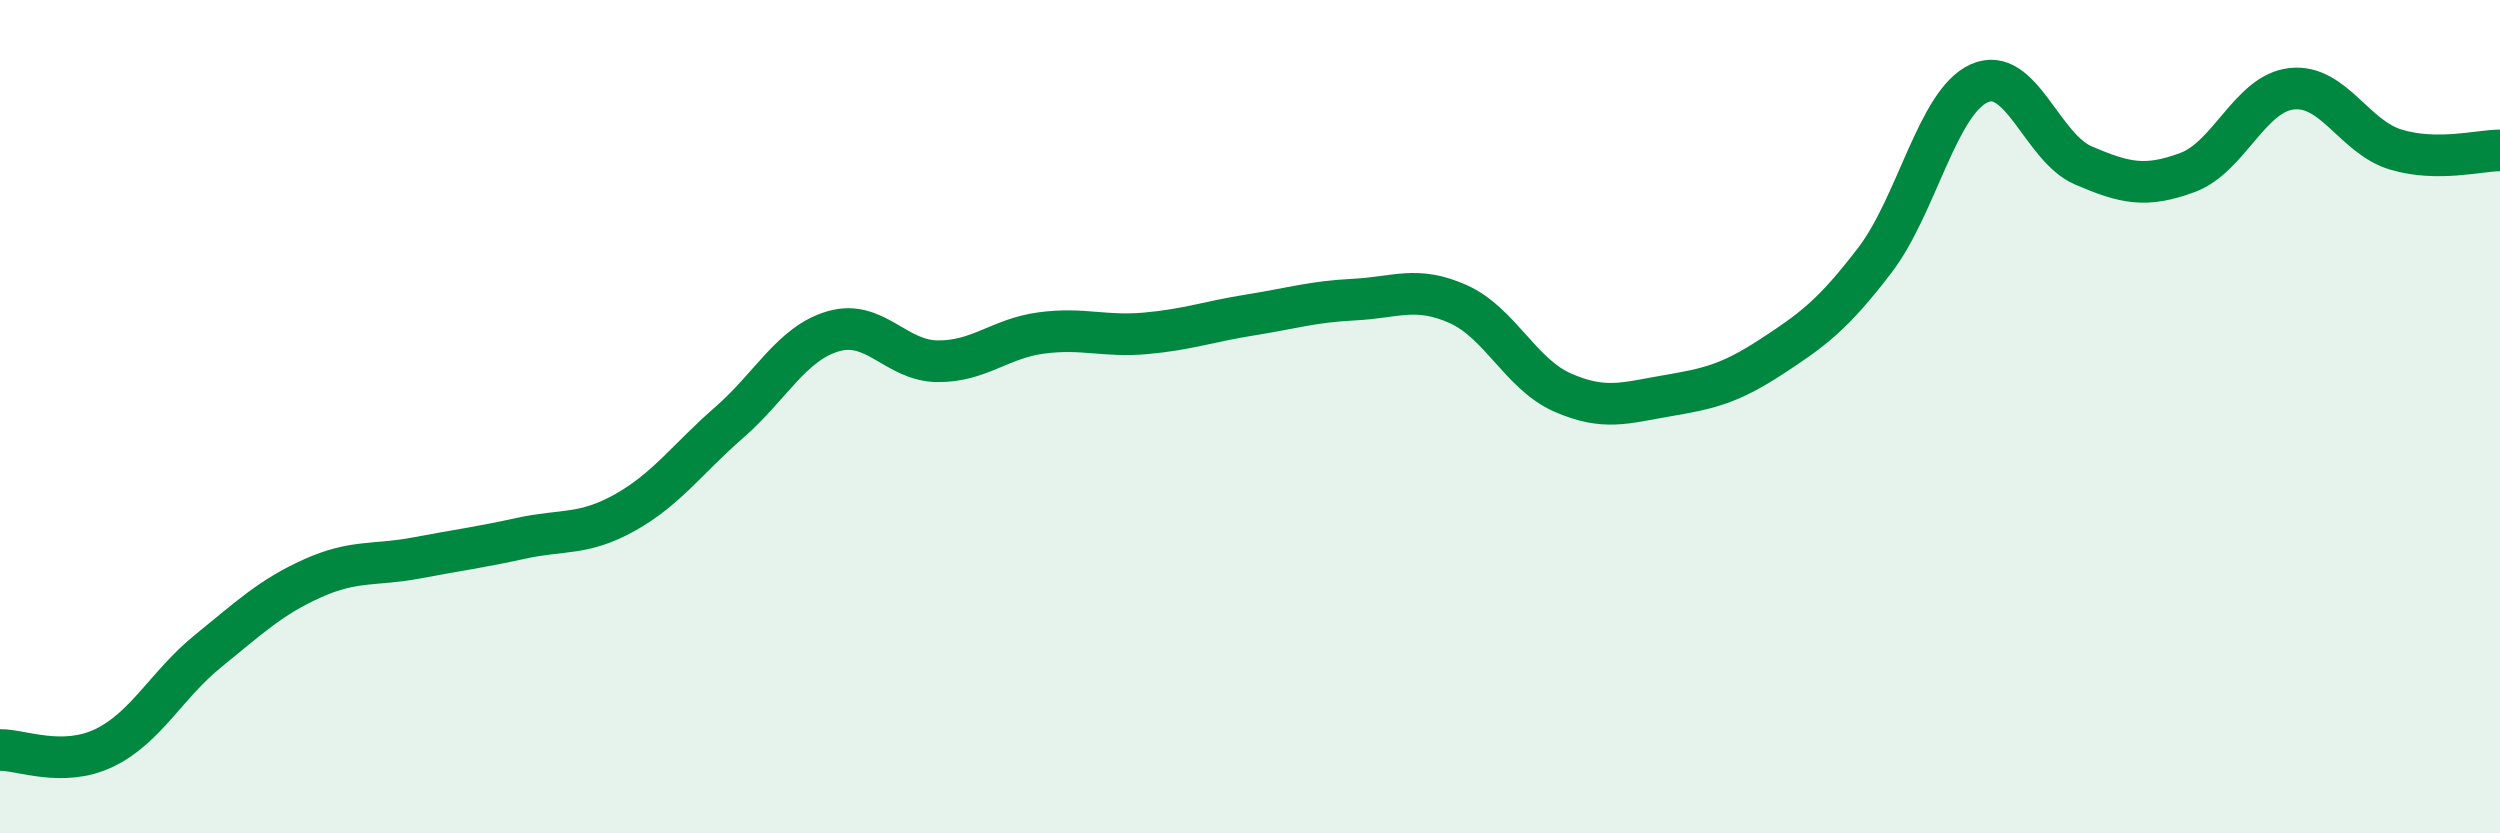
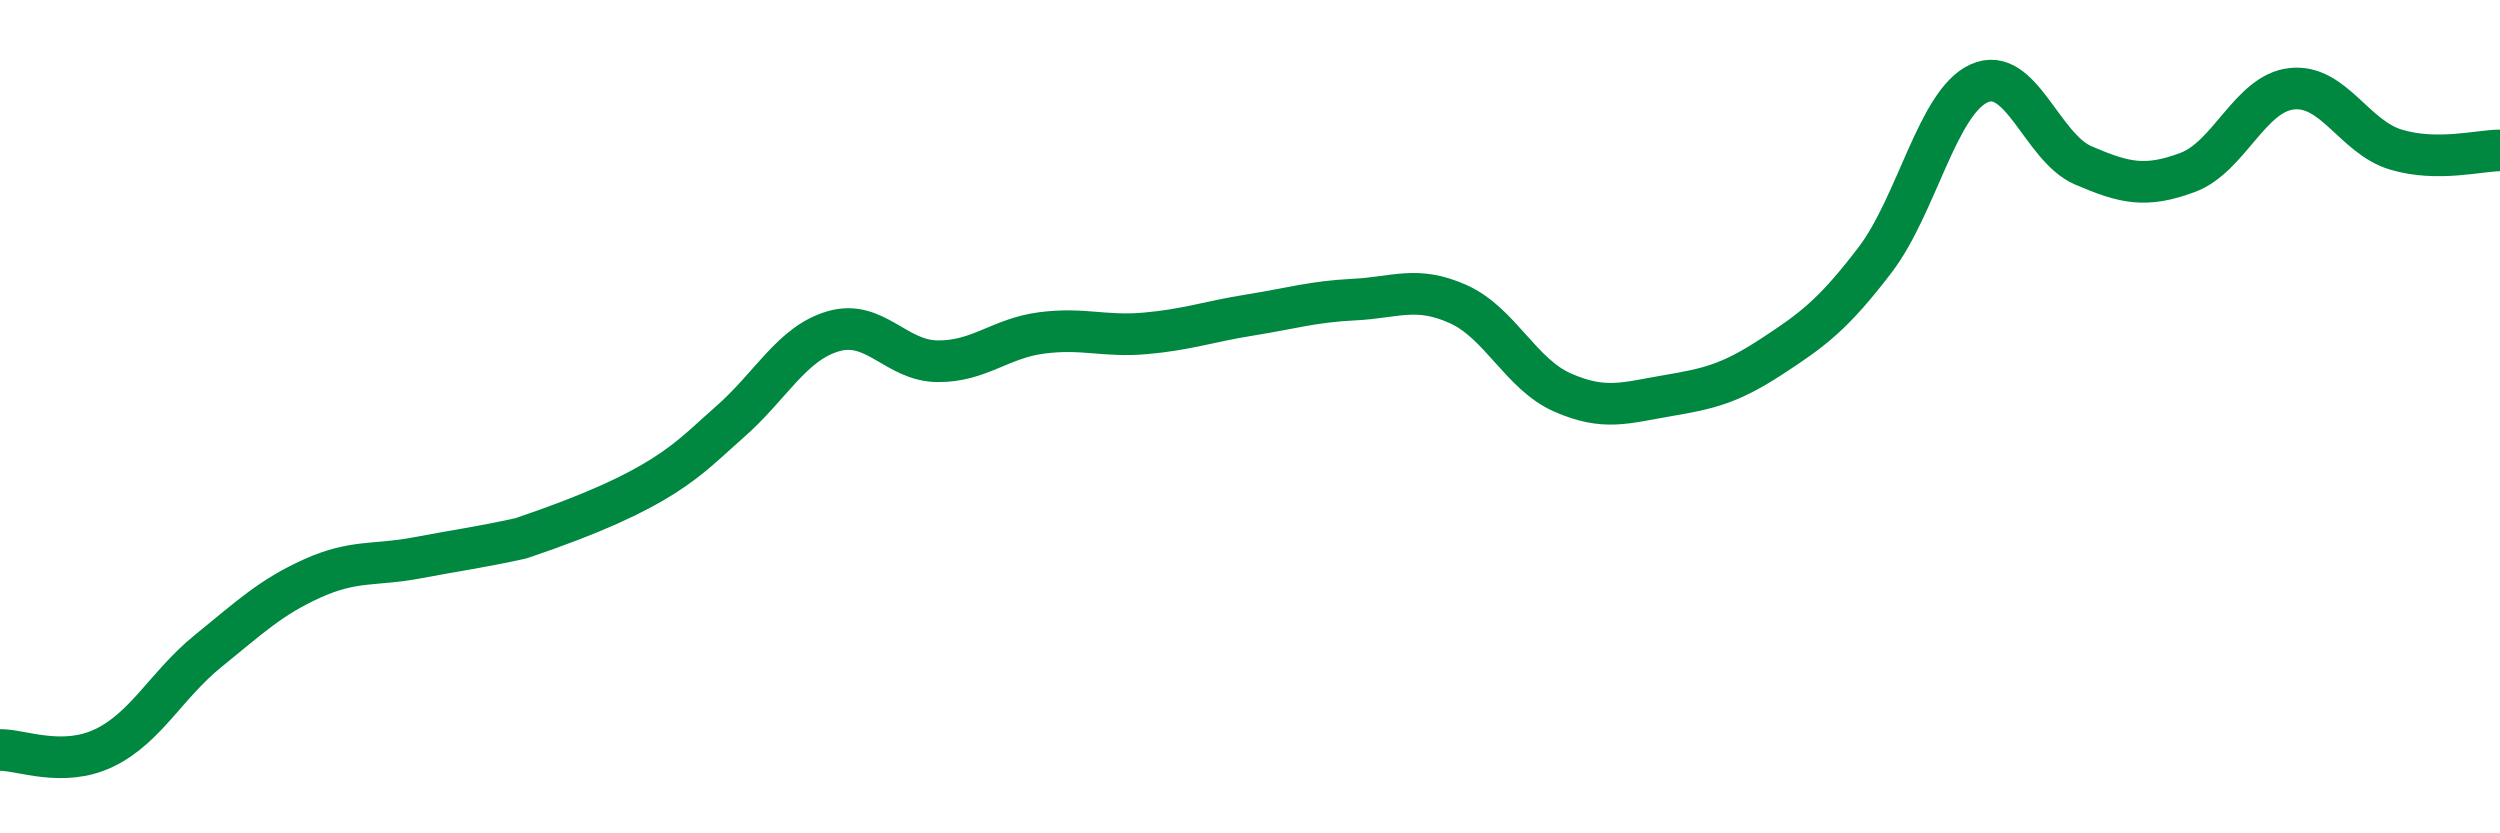
<svg xmlns="http://www.w3.org/2000/svg" width="60" height="20" viewBox="0 0 60 20">
-   <path d="M 0,18 C 0.5,17.99 1.5,18.43 2.5,17.95 C 3.5,17.47 4,16.43 5,15.62 C 6,14.81 6.5,14.33 7.5,13.88 C 8.5,13.43 9,13.58 10,13.39 C 11,13.2 11.5,13.14 12.5,12.92 C 13.5,12.7 14,12.86 15,12.3 C 16,11.74 16.5,11.01 17.5,10.14 C 18.5,9.27 19,8.24 20,7.95 C 21,7.66 21.5,8.66 22.5,8.67 C 23.5,8.68 24,8.12 25,7.99 C 26,7.86 26.5,8.09 27.5,8 C 28.5,7.91 29,7.72 30,7.56 C 31,7.4 31.5,7.24 32.5,7.19 C 33.5,7.14 34,6.85 35,7.3 C 36,7.75 36.5,8.98 37.5,9.42 C 38.5,9.86 39,9.67 40,9.5 C 41,9.33 41.5,9.22 42.5,8.57 C 43.5,7.92 44,7.55 45,6.24 C 46,4.93 46.5,2.45 47.5,2 C 48.5,1.55 49,3.54 50,3.97 C 51,4.4 51.5,4.51 52.5,4.14 C 53.5,3.77 54,2.24 55,2.13 C 56,2.02 56.5,3.29 57.5,3.59 C 58.5,3.89 59.5,3.61 60,3.61L60 20L0 20Z" fill="#008740" opacity="0.1" stroke-linecap="round" stroke-linejoin="round" />
-   <path d="M 0,18 C 0.5,17.99 1.5,18.43 2.5,17.95 C 3.5,17.47 4,16.43 5,15.62 C 6,14.81 6.5,14.33 7.5,13.88 C 8.5,13.43 9,13.58 10,13.39 C 11,13.2 11.5,13.14 12.5,12.92 C 13.5,12.7 14,12.86 15,12.3 C 16,11.74 16.5,11.01 17.5,10.14 C 18.5,9.27 19,8.24 20,7.95 C 21,7.66 21.5,8.66 22.5,8.67 C 23.5,8.68 24,8.12 25,7.99 C 26,7.86 26.5,8.09 27.5,8 C 28.5,7.91 29,7.72 30,7.56 C 31,7.4 31.5,7.24 32.5,7.19 C 33.5,7.14 34,6.85 35,7.3 C 36,7.75 36.5,8.98 37.5,9.42 C 38.5,9.86 39,9.67 40,9.5 C 41,9.33 41.5,9.22 42.5,8.57 C 43.5,7.92 44,7.55 45,6.24 C 46,4.93 46.5,2.45 47.5,2 C 48.5,1.55 49,3.54 50,3.97 C 51,4.4 51.5,4.51 52.5,4.14 C 53.5,3.77 54,2.24 55,2.13 C 56,2.02 56.5,3.29 57.5,3.59 C 58.5,3.89 59.5,3.61 60,3.61" stroke="#008740" stroke-width="1" fill="none" stroke-linecap="round" stroke-linejoin="round" />
+   <path d="M 0,18 C 0.5,17.99 1.5,18.43 2.5,17.95 C 3.5,17.47 4,16.43 5,15.62 C 6,14.81 6.5,14.33 7.5,13.88 C 8.5,13.43 9,13.58 10,13.39 C 11,13.2 11.5,13.14 12.5,12.92 C 16,11.74 16.5,11.01 17.5,10.14 C 18.5,9.27 19,8.24 20,7.95 C 21,7.66 21.5,8.66 22.5,8.67 C 23.5,8.68 24,8.12 25,7.99 C 26,7.86 26.5,8.09 27.5,8 C 28.5,7.91 29,7.72 30,7.56 C 31,7.4 31.5,7.24 32.5,7.19 C 33.5,7.14 34,6.85 35,7.3 C 36,7.75 36.5,8.98 37.5,9.42 C 38.5,9.86 39,9.67 40,9.5 C 41,9.33 41.5,9.22 42.5,8.57 C 43.5,7.92 44,7.55 45,6.24 C 46,4.93 46.5,2.45 47.5,2 C 48.5,1.55 49,3.54 50,3.97 C 51,4.4 51.5,4.51 52.5,4.14 C 53.5,3.77 54,2.24 55,2.13 C 56,2.02 56.5,3.29 57.5,3.59 C 58.5,3.89 59.5,3.61 60,3.61" stroke="#008740" stroke-width="1" fill="none" stroke-linecap="round" stroke-linejoin="round" />
</svg>